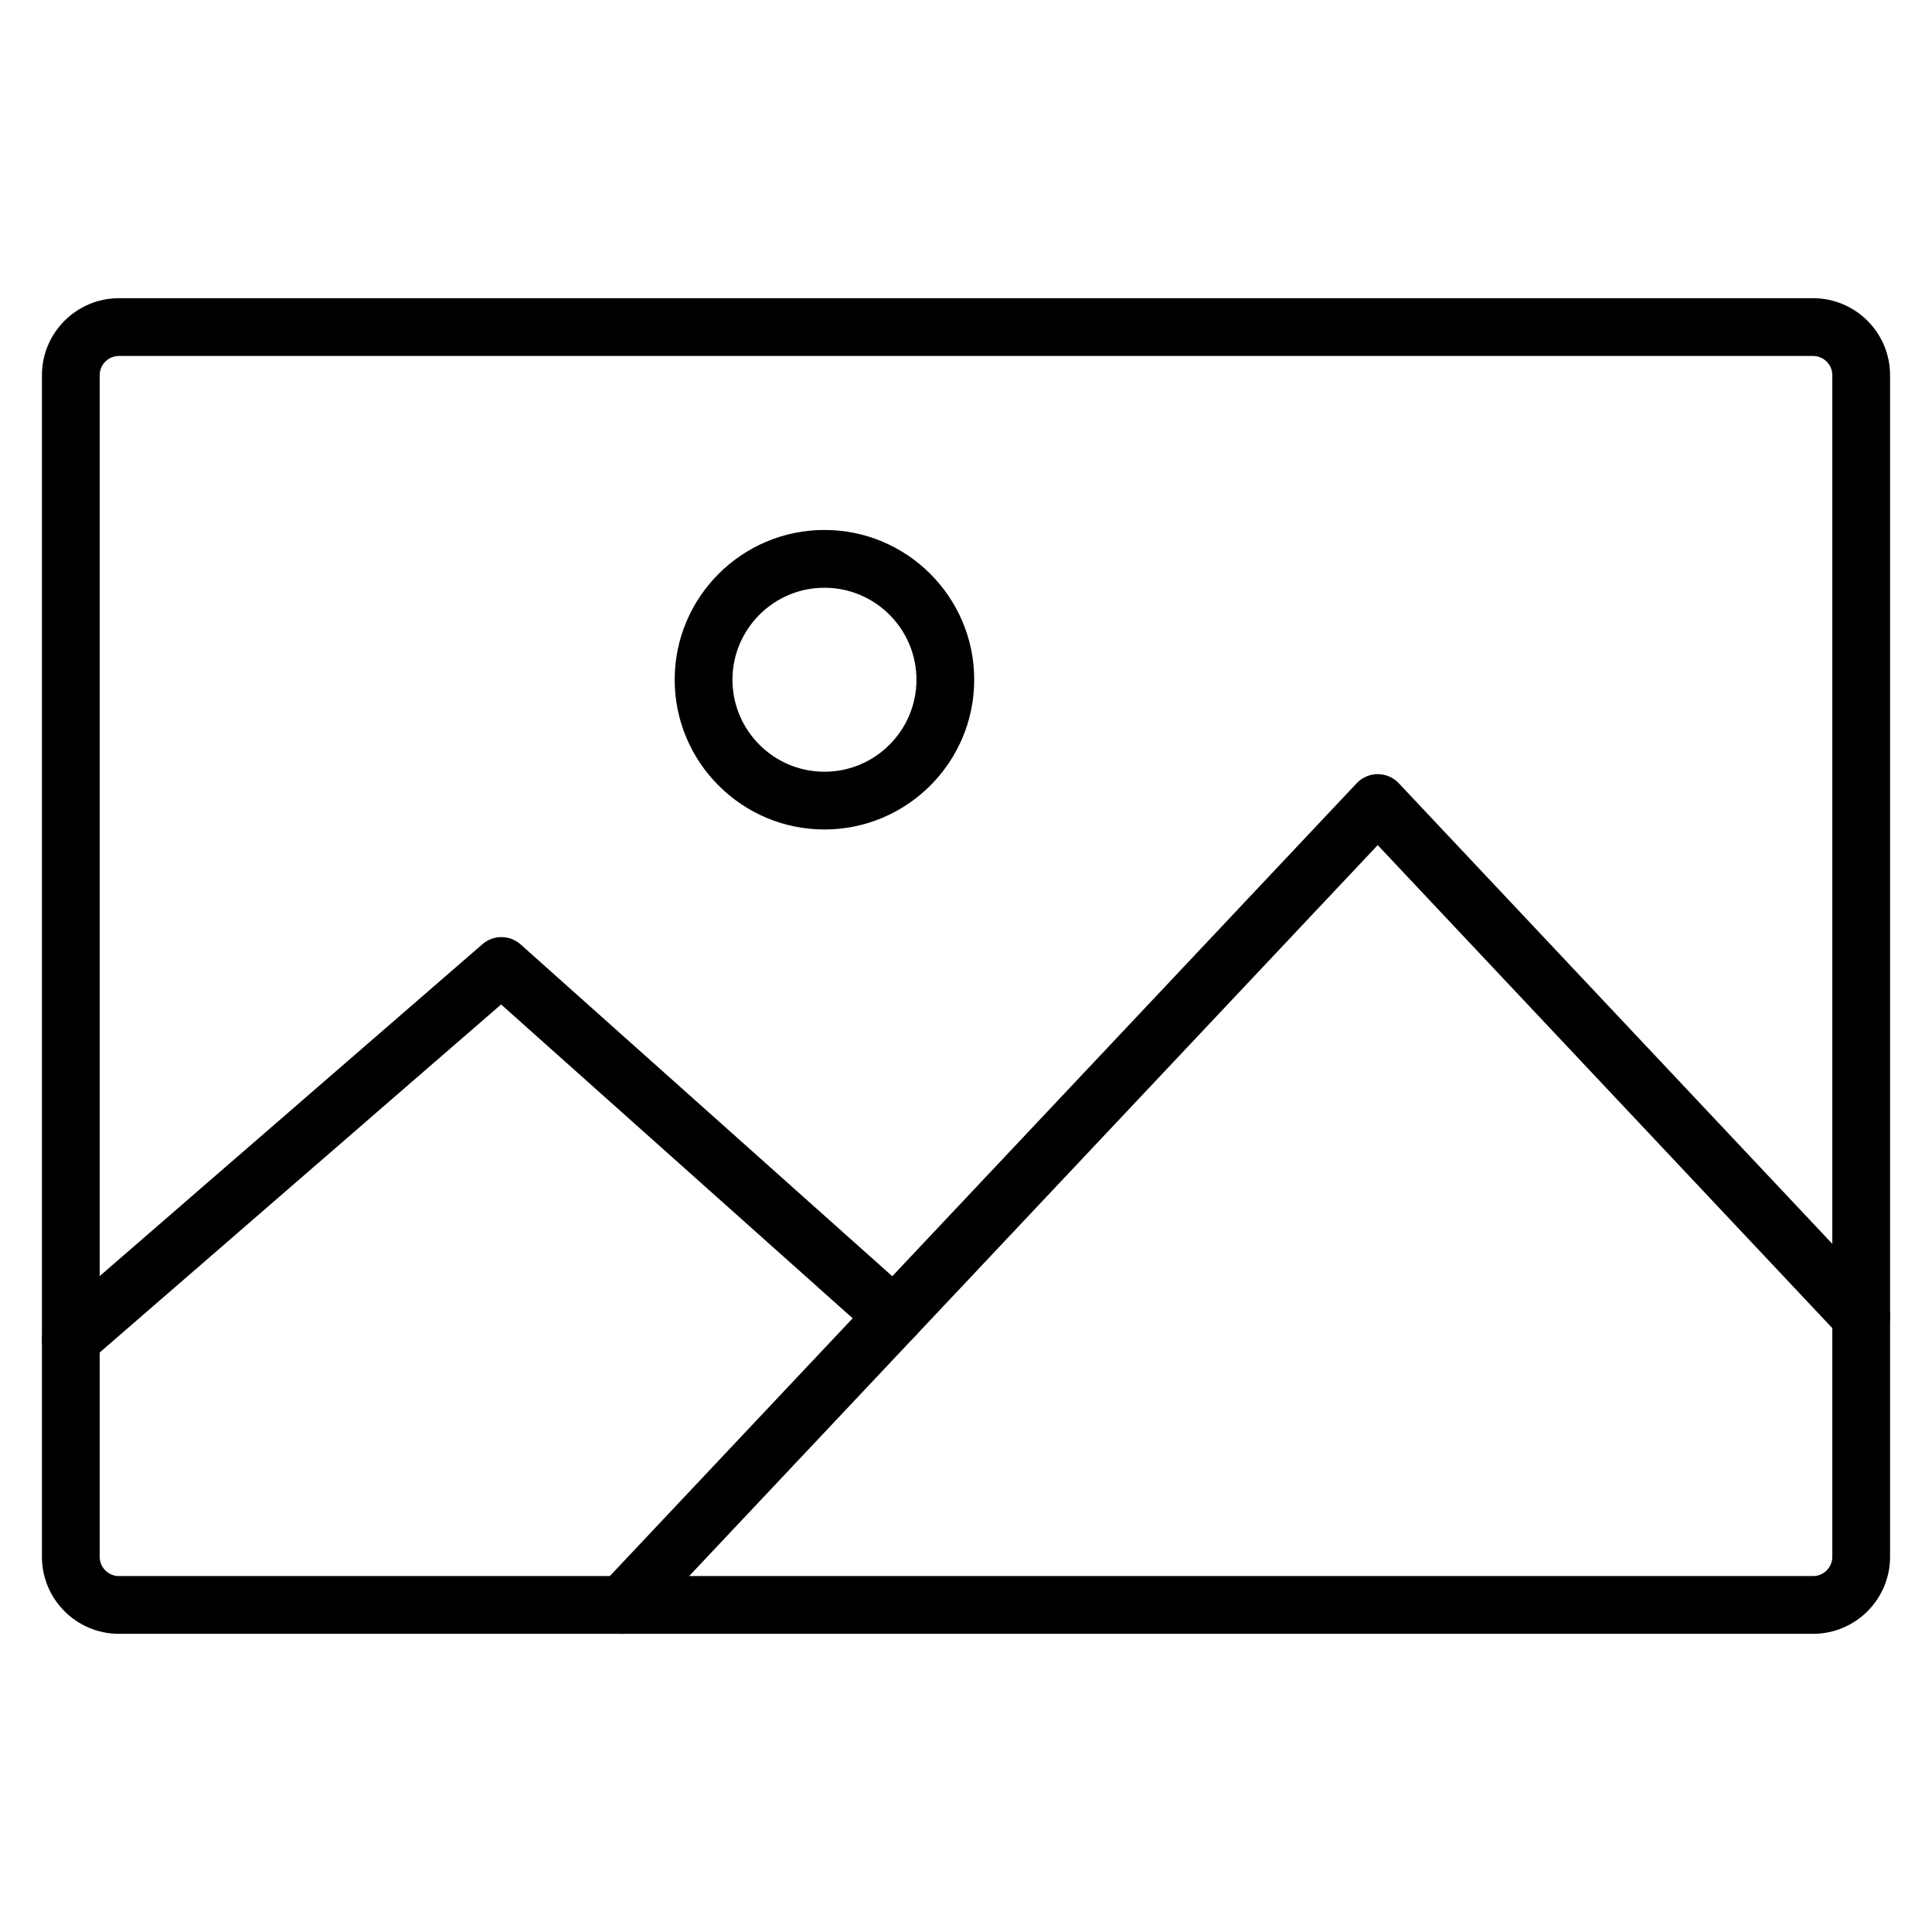
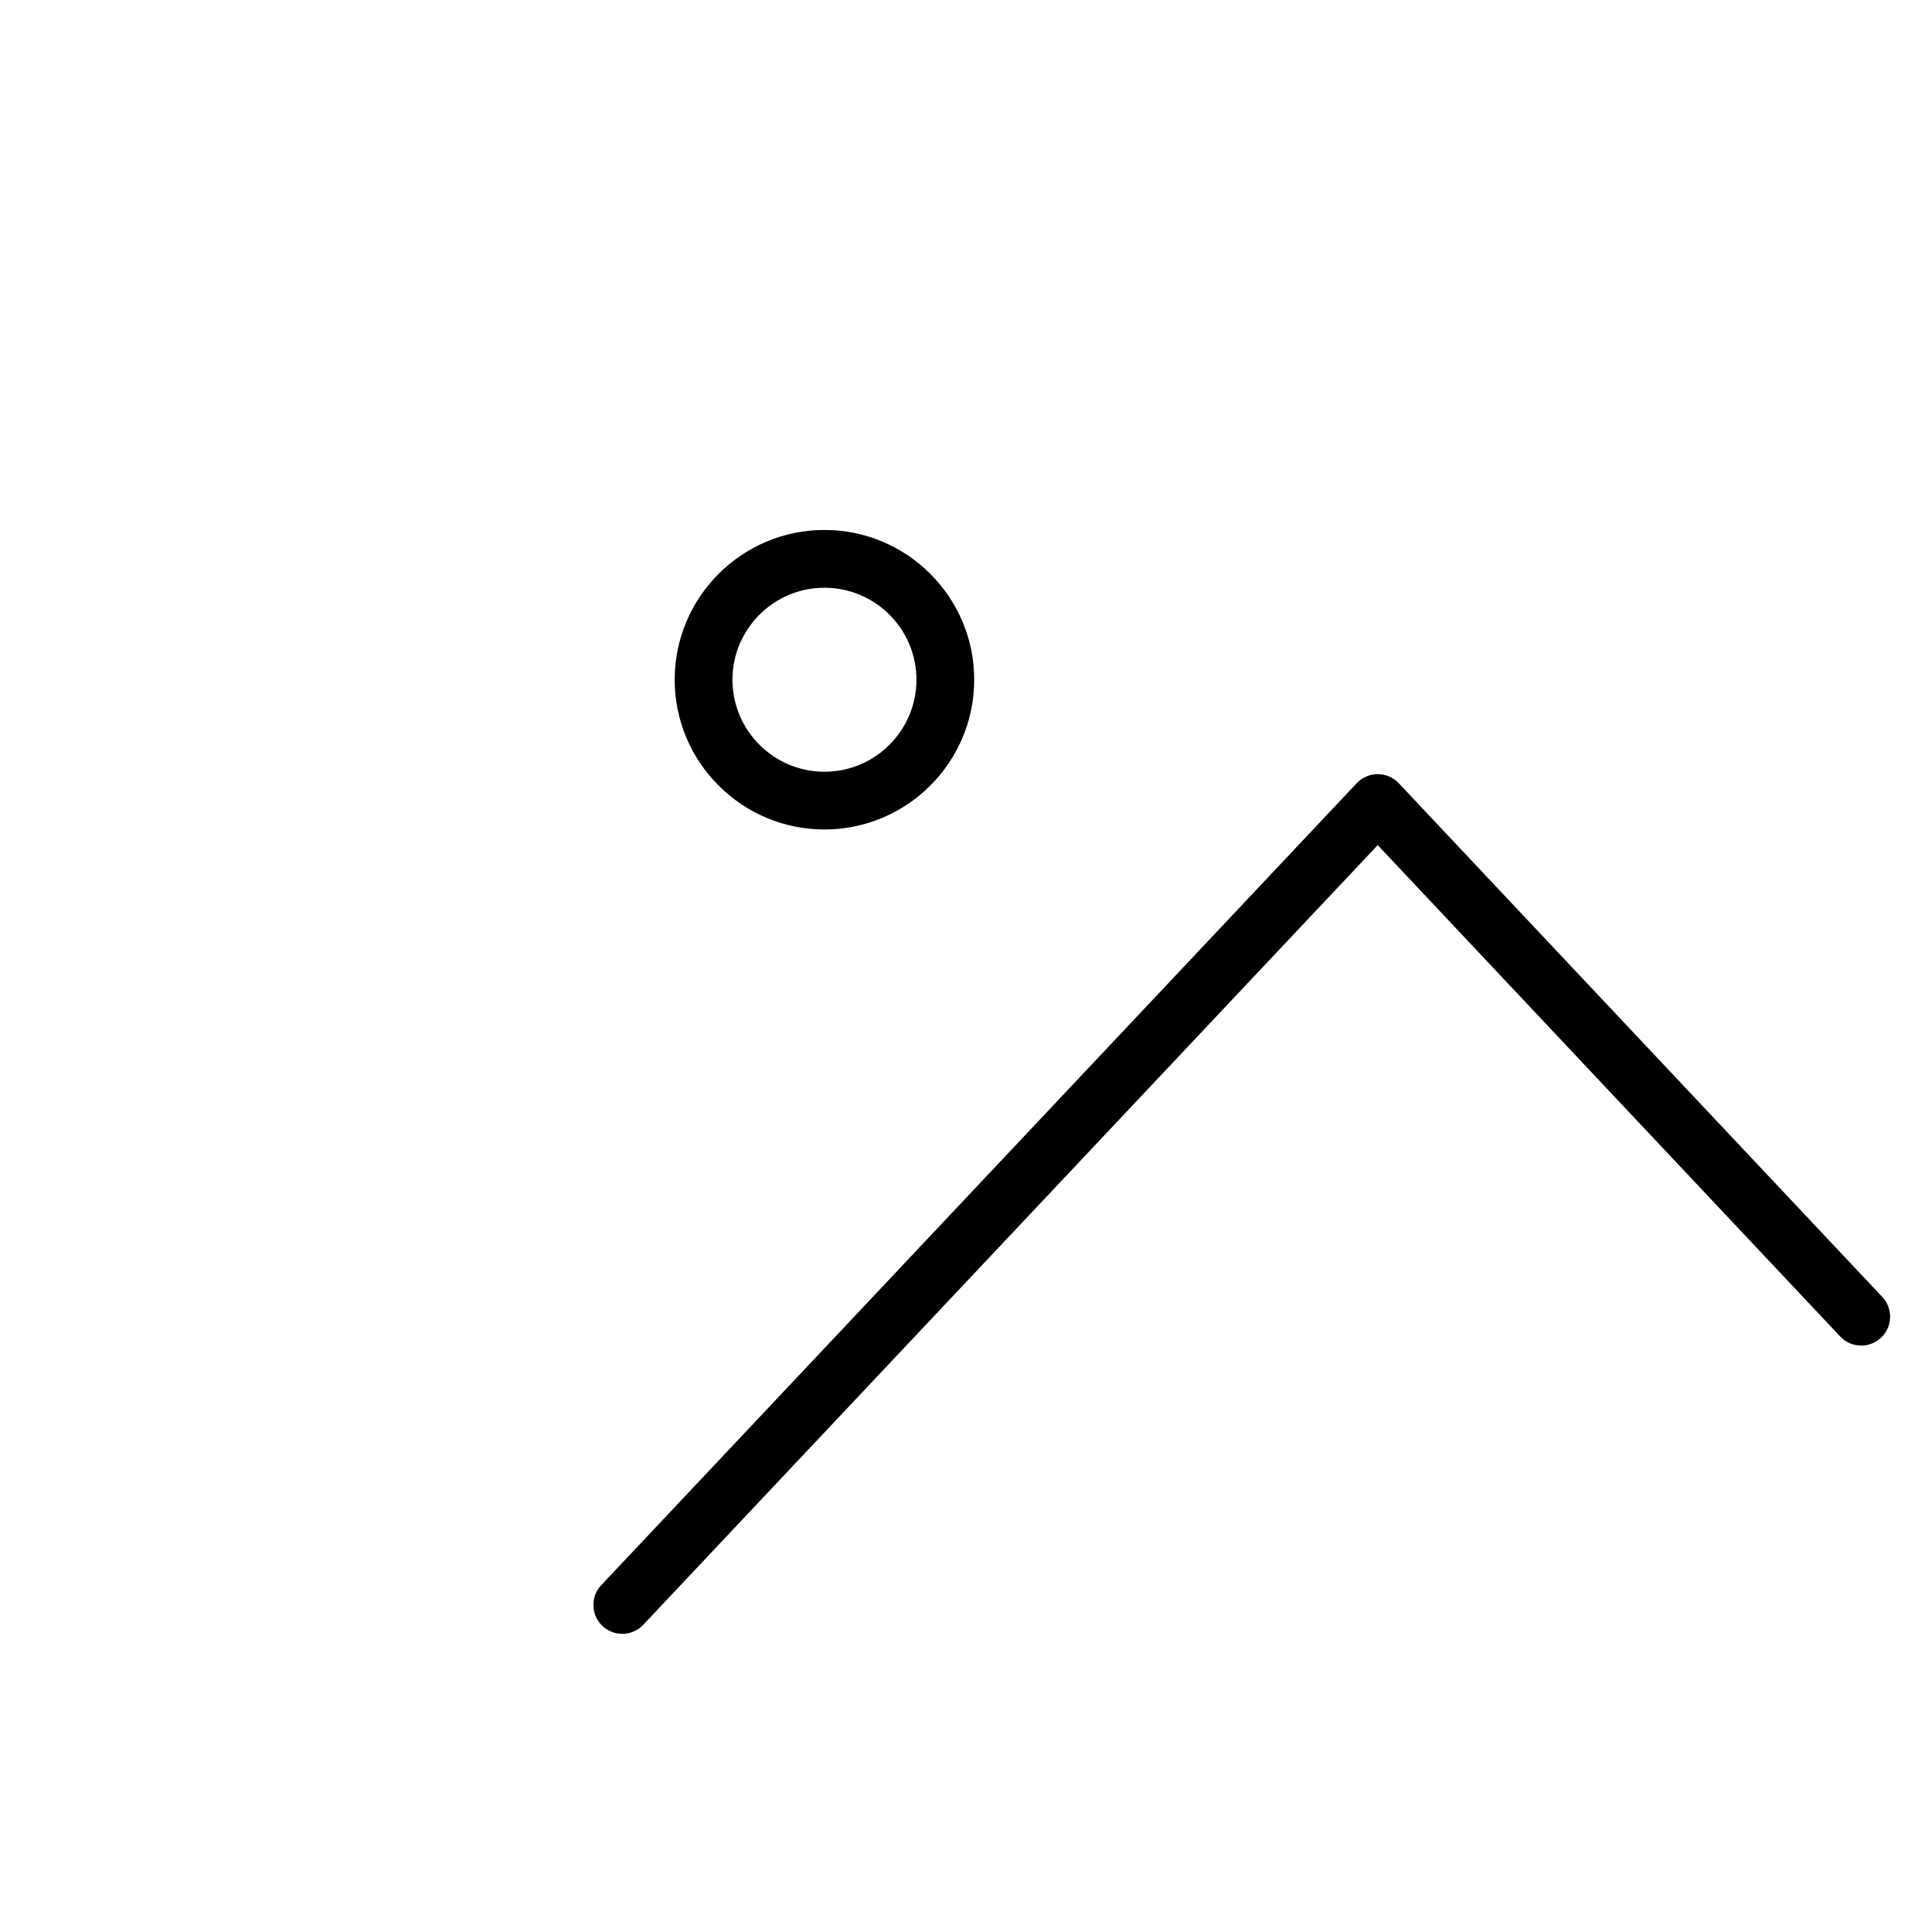
<svg xmlns="http://www.w3.org/2000/svg" fill="#000000" width="800px" height="800px" version="1.1" viewBox="144 144 512 512">
  <g>
-     <path d="m624.48 576.98h-448.96c-11.254 0-20.406-9.156-20.406-20.406v-313.14c0-11.254 9.156-20.406 20.406-20.406h448.96c11.254 0 20.406 9.156 20.406 20.406v313.14c0 11.25-9.152 20.41-20.406 20.41zm-448.96-338.65c-2.812 0-5.102 2.289-5.102 5.102v313.14c0 2.812 2.289 5.102 5.102 5.102h448.96c2.812 0 5.102-2.289 5.102-5.102v-313.14c0-2.812-2.289-5.102-5.102-5.102z" />
    <path d="m308.91 576.98c-1.883 0-3.769-0.688-5.246-2.082-3.078-2.898-3.219-7.742-0.32-10.82l200.2-212.52c1.449-1.535 3.465-2.402 5.57-2.402h0.004c2.109 0 4.125 0.871 5.57 2.406l128.13 136.13c2.894 3.078 2.75 7.922-0.328 10.82-3.078 2.894-7.922 2.75-10.82-0.328l-122.56-130.22-194.63 206.61c-1.504 1.598-3.535 2.406-5.57 2.406z" />
-     <path d="m162.77 506.59c-2.144 0-4.273-0.895-5.785-2.641-2.769-3.195-2.422-8.027 0.77-10.793l114.11-98.945c2.906-2.523 7.238-2.492 10.109 0.074l104.04 92.883c3.152 2.816 3.43 7.652 0.613 10.805-2.816 3.152-7.652 3.43-10.805 0.613l-99.023-88.395-109.03 94.535c-1.445 1.25-3.234 1.863-5.008 1.863z" />
    <path d="m362.49 363.82c-21.883 0-39.688-17.801-39.688-39.688 0-21.883 17.801-39.688 39.688-39.688 21.883 0 39.688 17.801 39.688 39.688-0.004 21.887-17.805 39.688-39.688 39.688zm0-64.062c-13.445 0-24.379 10.938-24.379 24.379 0 13.445 10.938 24.379 24.379 24.379 13.445 0 24.379-10.938 24.379-24.379 0-13.441-10.938-24.379-24.379-24.379z" />
  </g>
</svg>